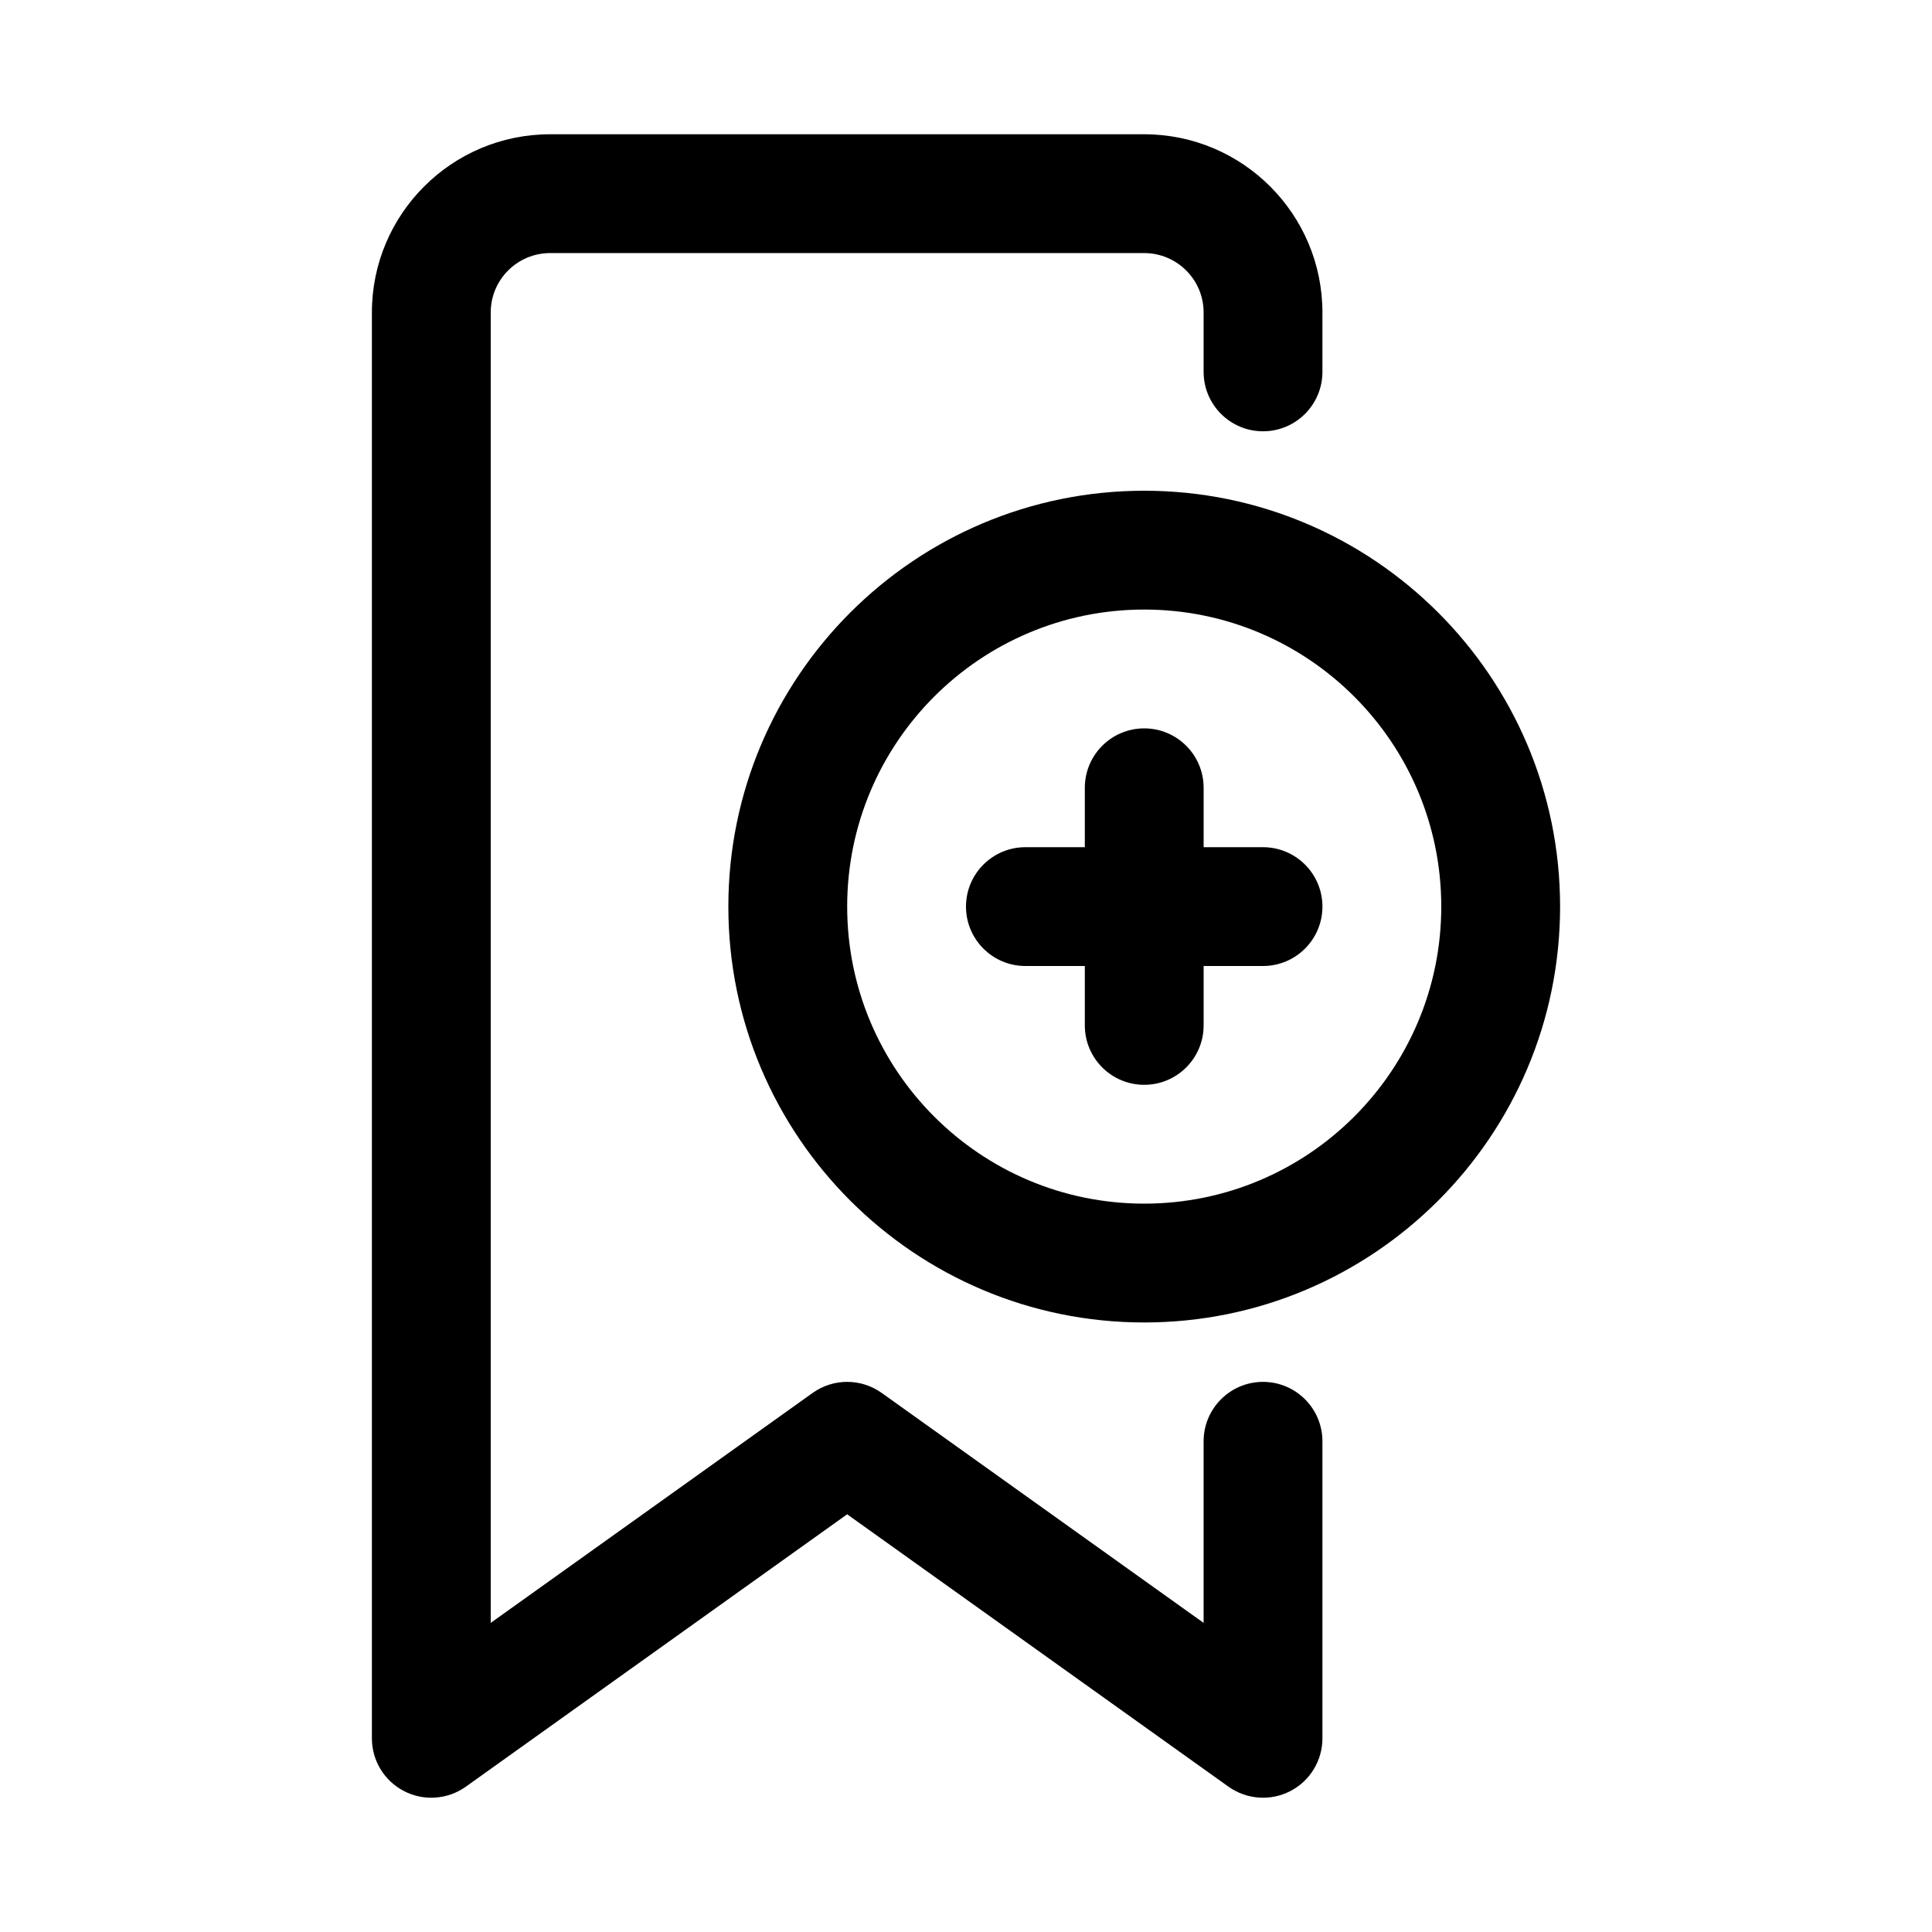
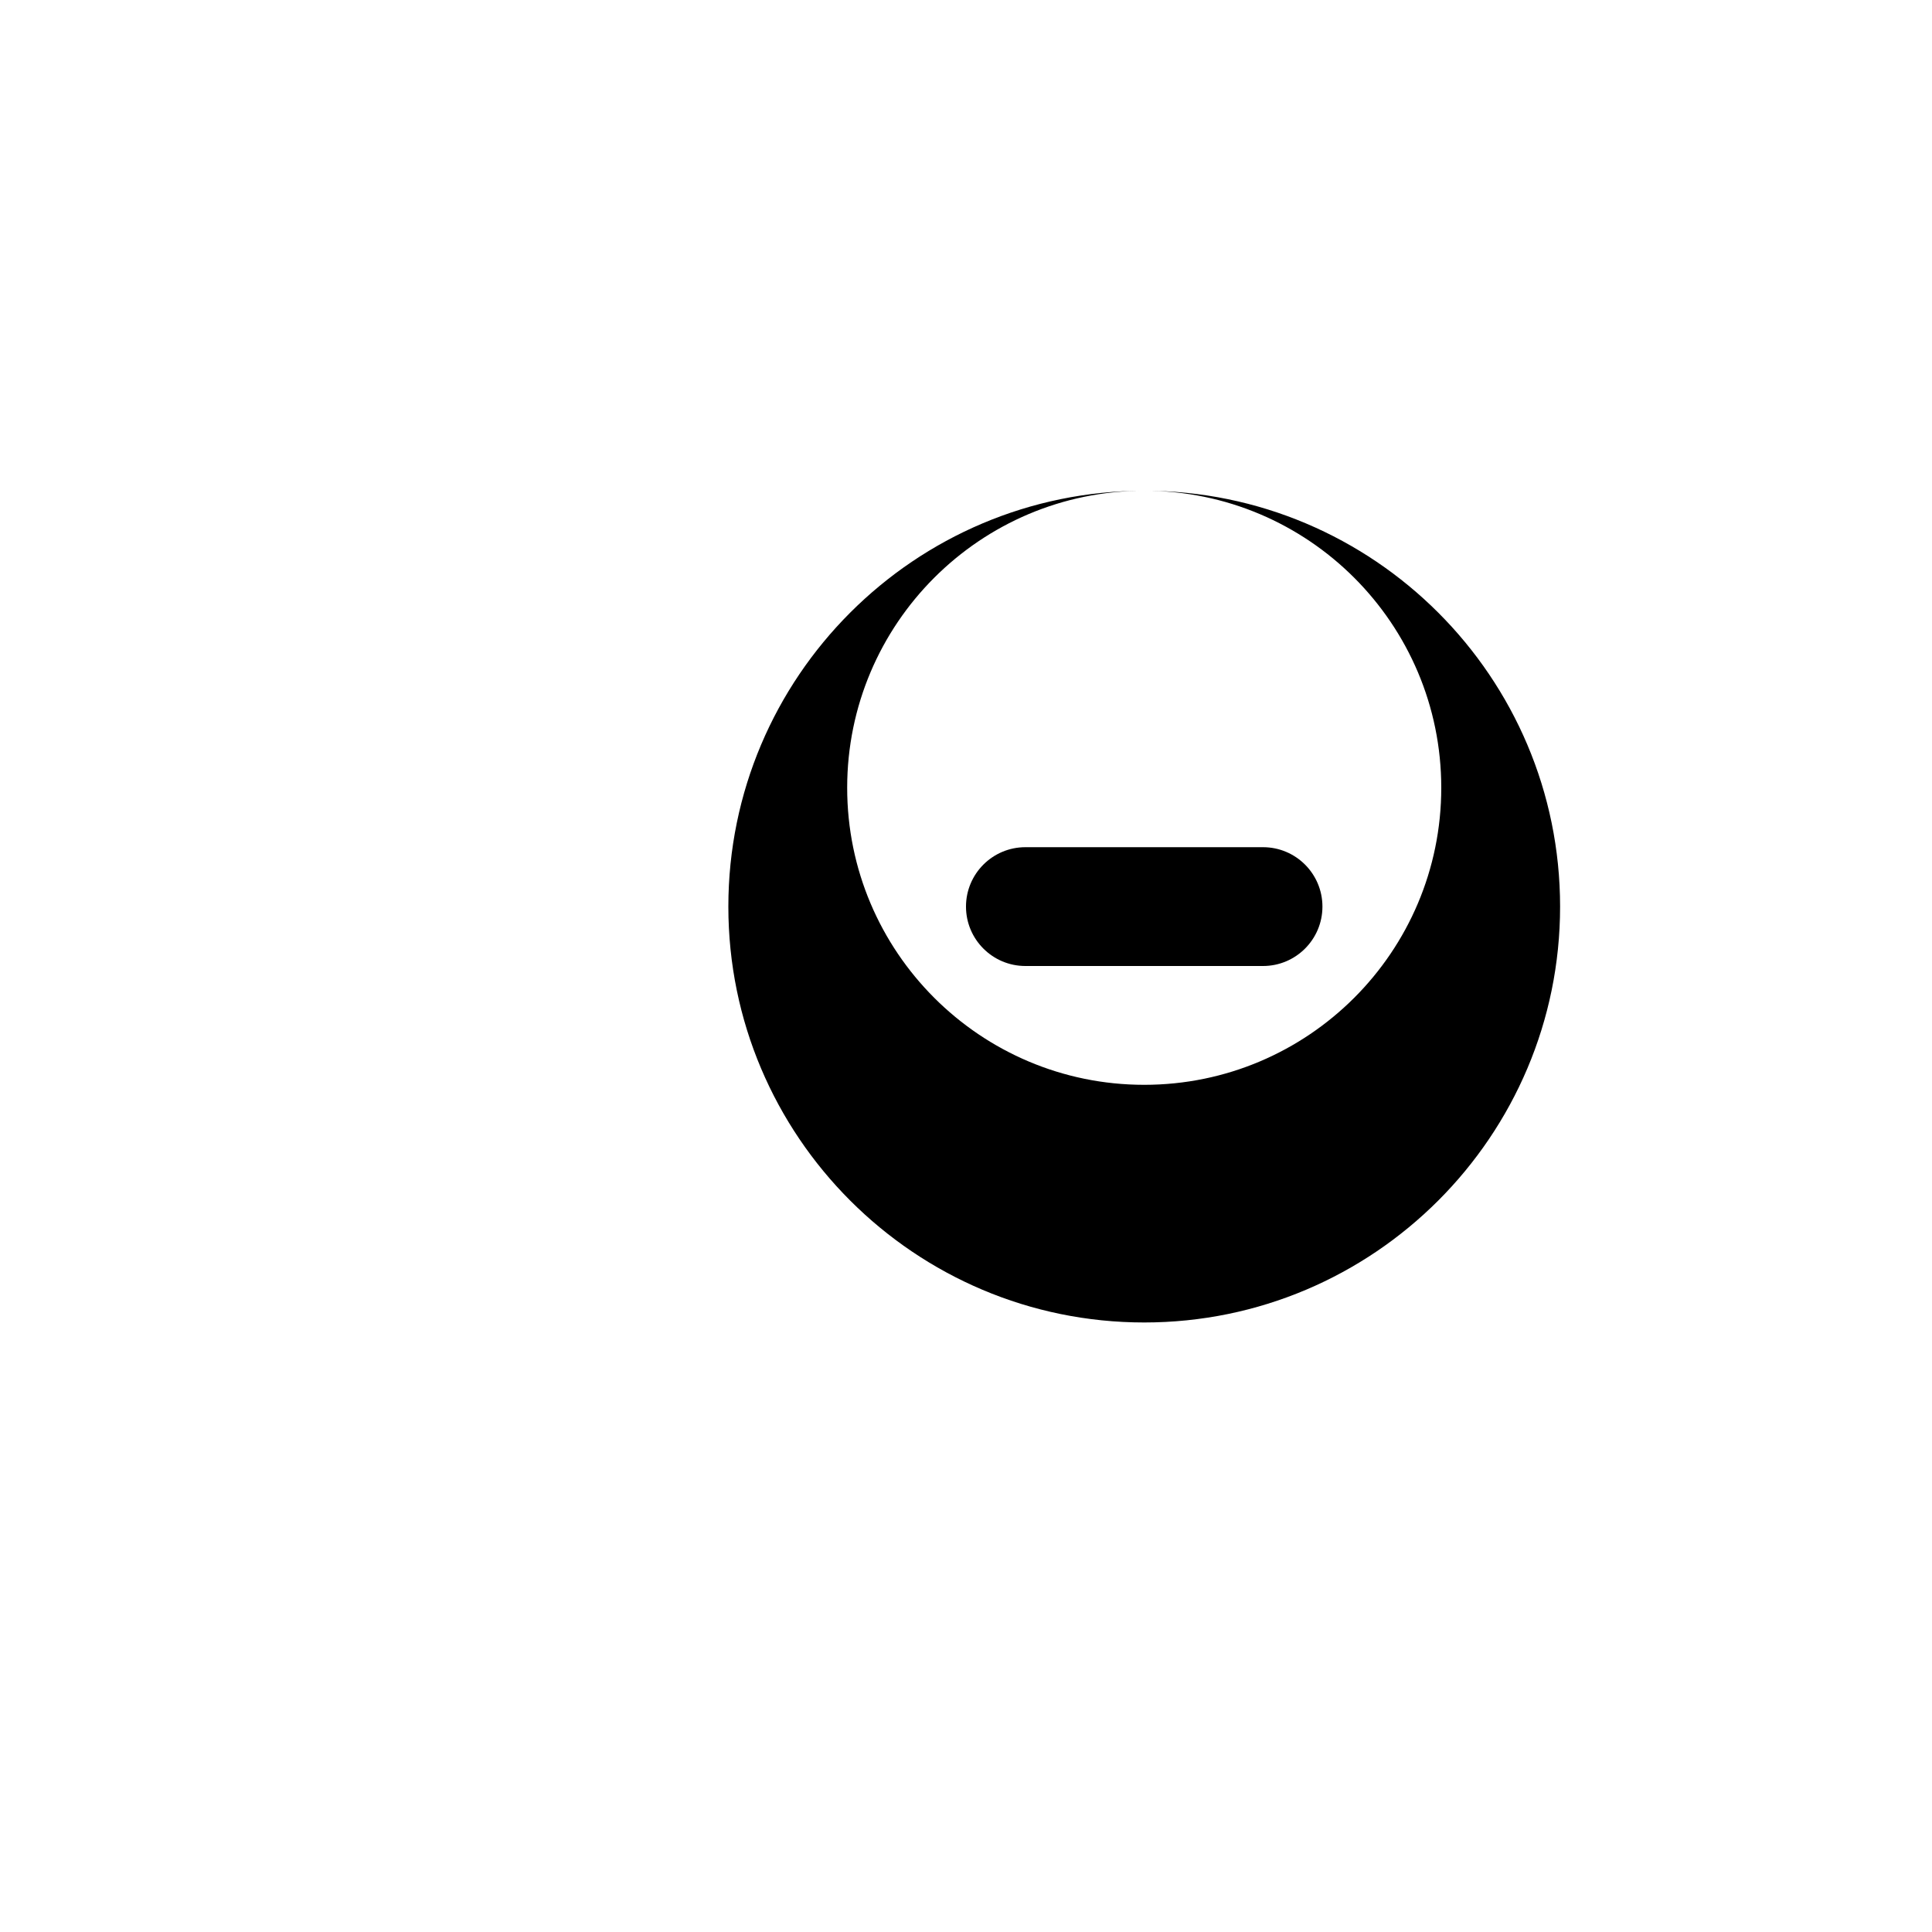
<svg xmlns="http://www.w3.org/2000/svg" fill="#000000" width="800px" height="800px" version="1.1" viewBox="144 144 512 512">
  <g fill-rule="evenodd">
-     <path d="m368.51 545.3-101.06 72.188c-4.801 3.418-11.117 3.891-16.359 1.18-5.242-2.691-8.535-8.094-8.535-13.996v-377.86c0-26.07 21.16-47.23 47.23-47.23h157.44c26.07 0 47.23 21.16 47.23 47.23v15.742c0 8.691-7.055 15.742-15.742 15.742-8.691 0-15.742-7.055-15.742-15.742v-15.742c0-8.691-7.055-15.742-15.742-15.742h-157.44c-8.691 0-15.742 7.055-15.742 15.742v347.27l85.316-60.945c5.465-3.906 12.832-3.906 18.293 0l85.316 60.945v-48.129c0-8.691 7.055-15.742 15.742-15.742 8.691 0 15.742 7.055 15.742 15.742v78.719c0 5.902-3.289 11.305-8.535 13.996-5.242 2.707-11.555 2.234-16.359-1.18l-101.06-72.188z" />
-     <path d="m447.23 274.05c-60.82 0-110.21 49.391-110.21 110.21 0 60.82 49.391 110.21 110.21 110.21 60.82 0 110.21-49.391 110.21-110.21 0-60.82-49.391-110.21-110.21-110.21zm0 31.488c43.453 0 78.719 35.266 78.719 78.719s-35.266 78.719-78.719 78.719-78.719-35.266-78.719-78.719 35.266-78.719 78.719-78.719z" />
-     <path d="m431.49 352.77v62.977c0 8.691 7.055 15.742 15.742 15.742 8.691 0 15.742-7.055 15.742-15.742v-62.977c0-8.691-7.055-15.742-15.742-15.742-8.691 0-15.742 7.055-15.742 15.742z" />
+     <path d="m447.23 274.05c-60.82 0-110.21 49.391-110.21 110.21 0 60.82 49.391 110.21 110.21 110.21 60.82 0 110.21-49.391 110.21-110.21 0-60.82-49.391-110.21-110.21-110.21zc43.453 0 78.719 35.266 78.719 78.719s-35.266 78.719-78.719 78.719-78.719-35.266-78.719-78.719 35.266-78.719 78.719-78.719z" />
    <path d="m415.74 400h62.977c8.691 0 15.742-7.055 15.742-15.742 0-8.691-7.055-15.742-15.742-15.742h-62.977c-8.691 0-15.742 7.055-15.742 15.742 0 8.691 7.055 15.742 15.742 15.742z" />
  </g>
</svg>